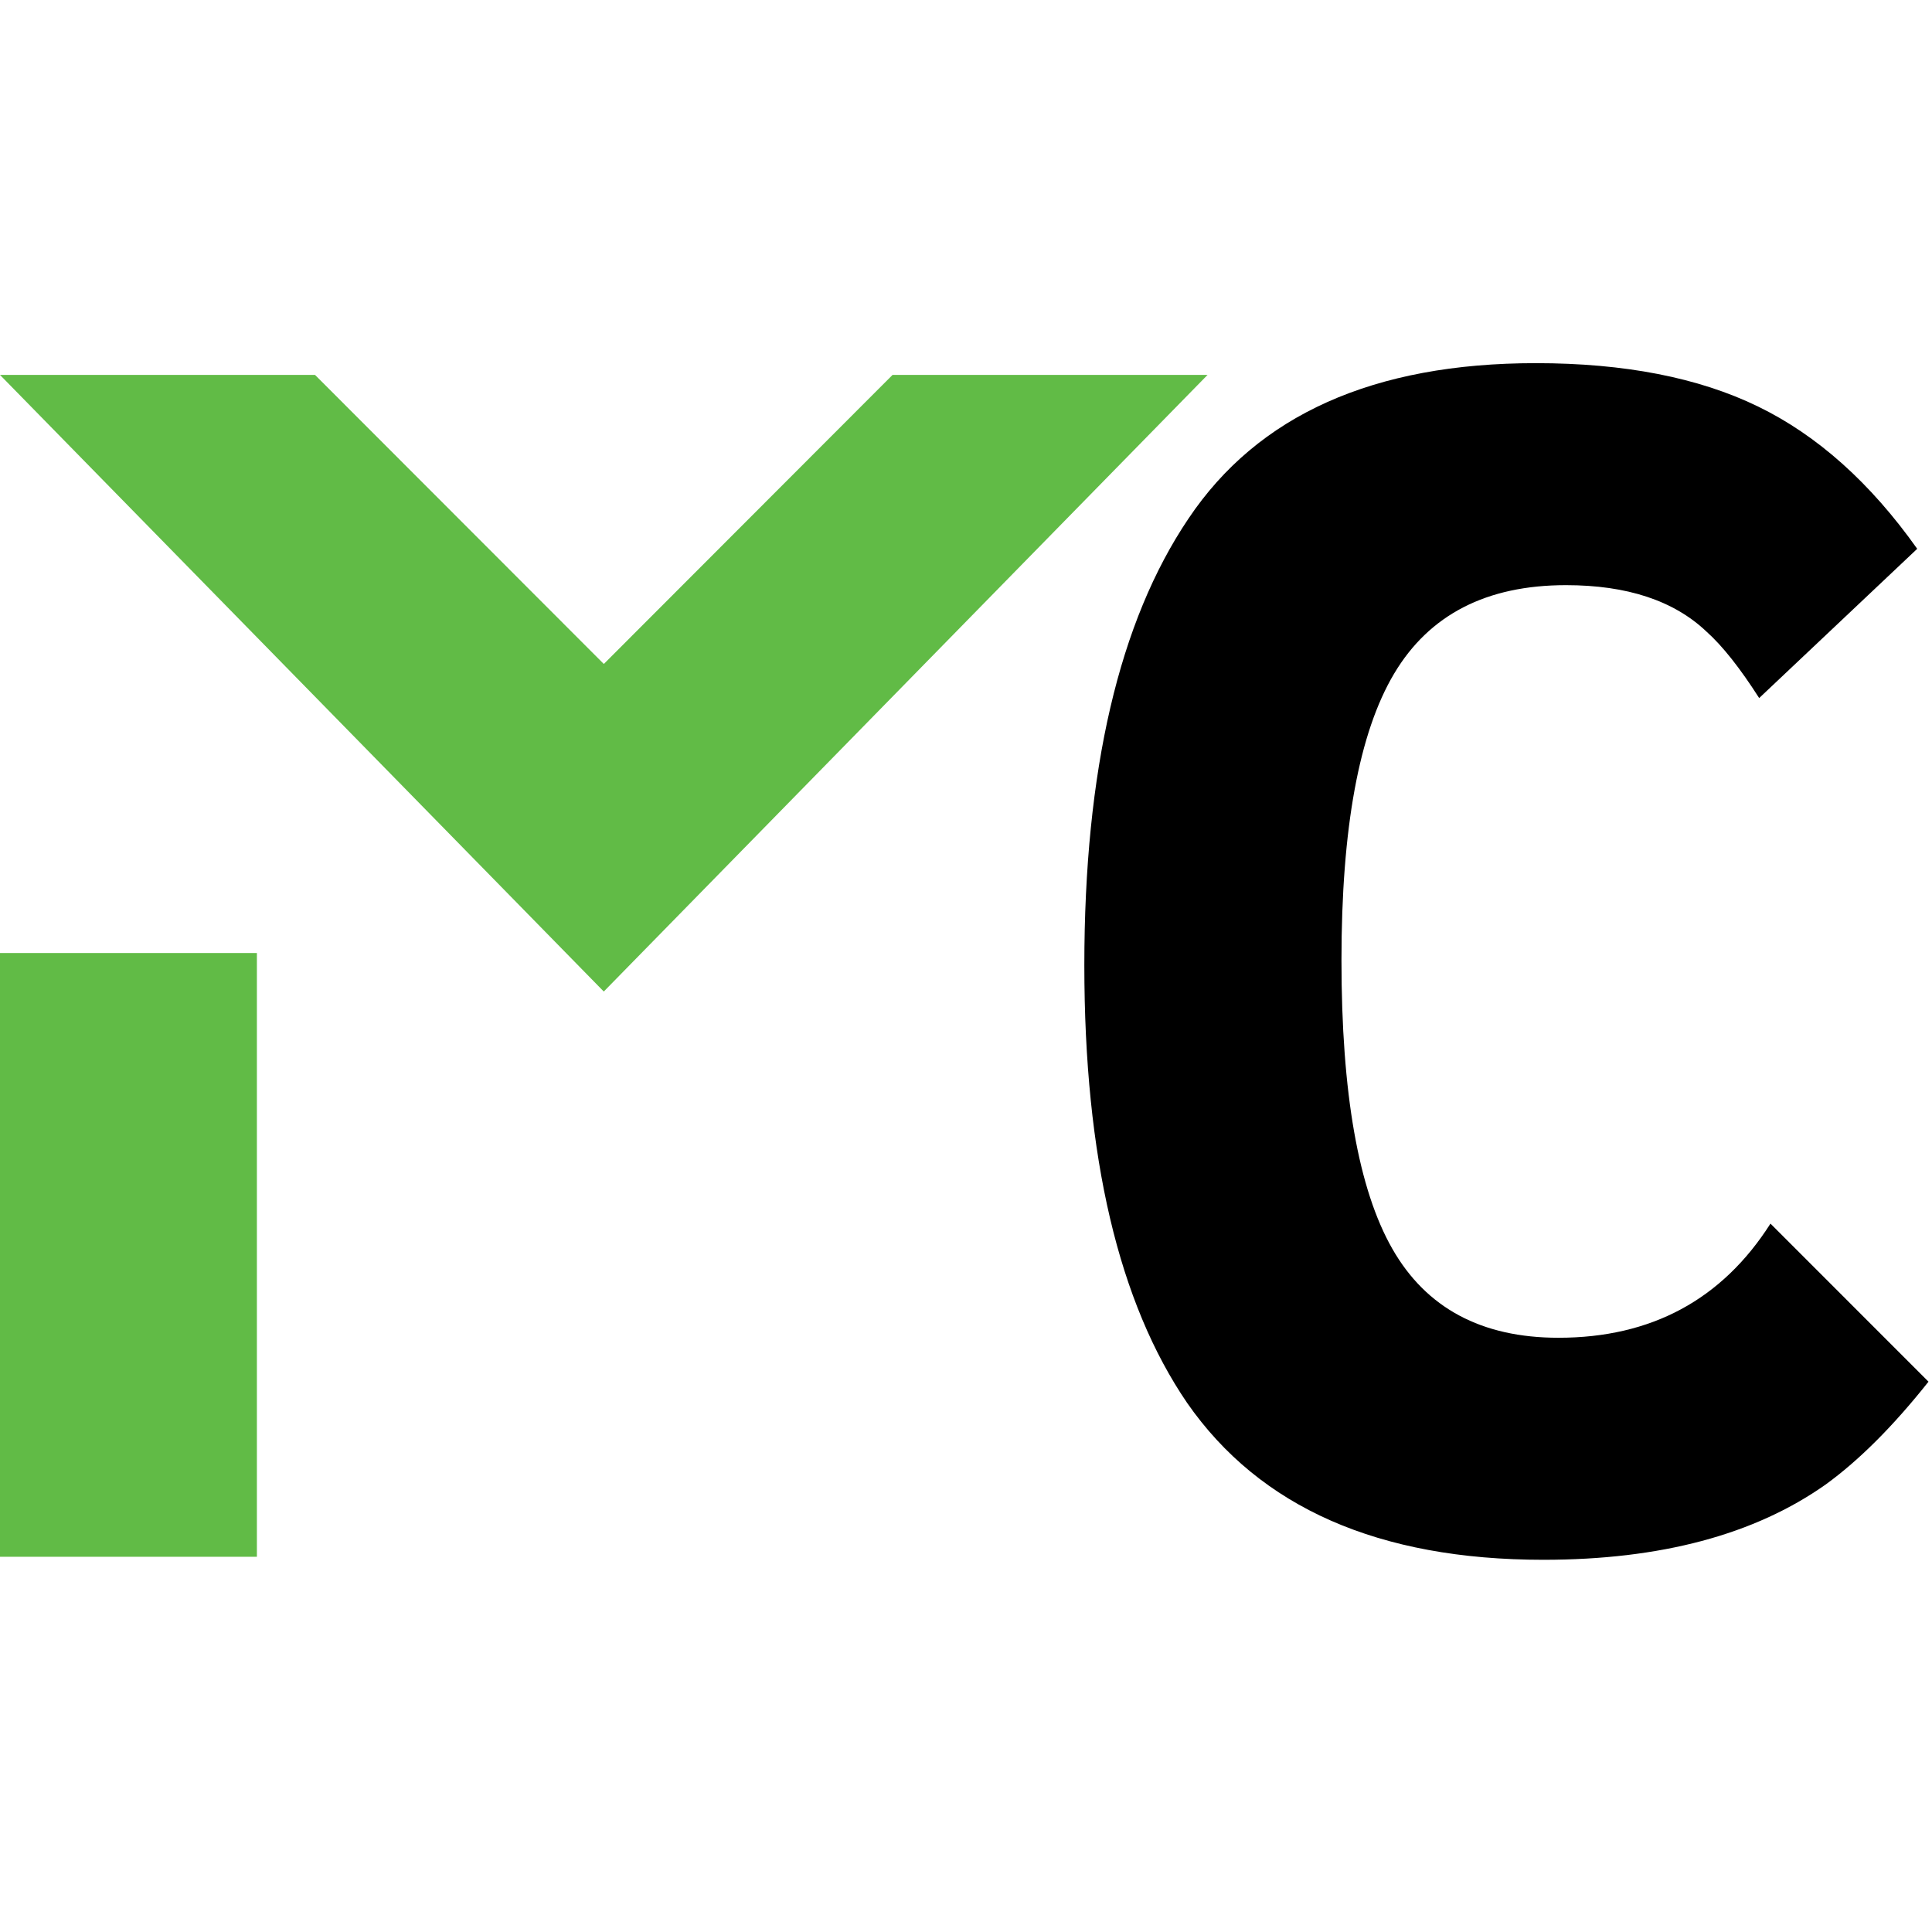
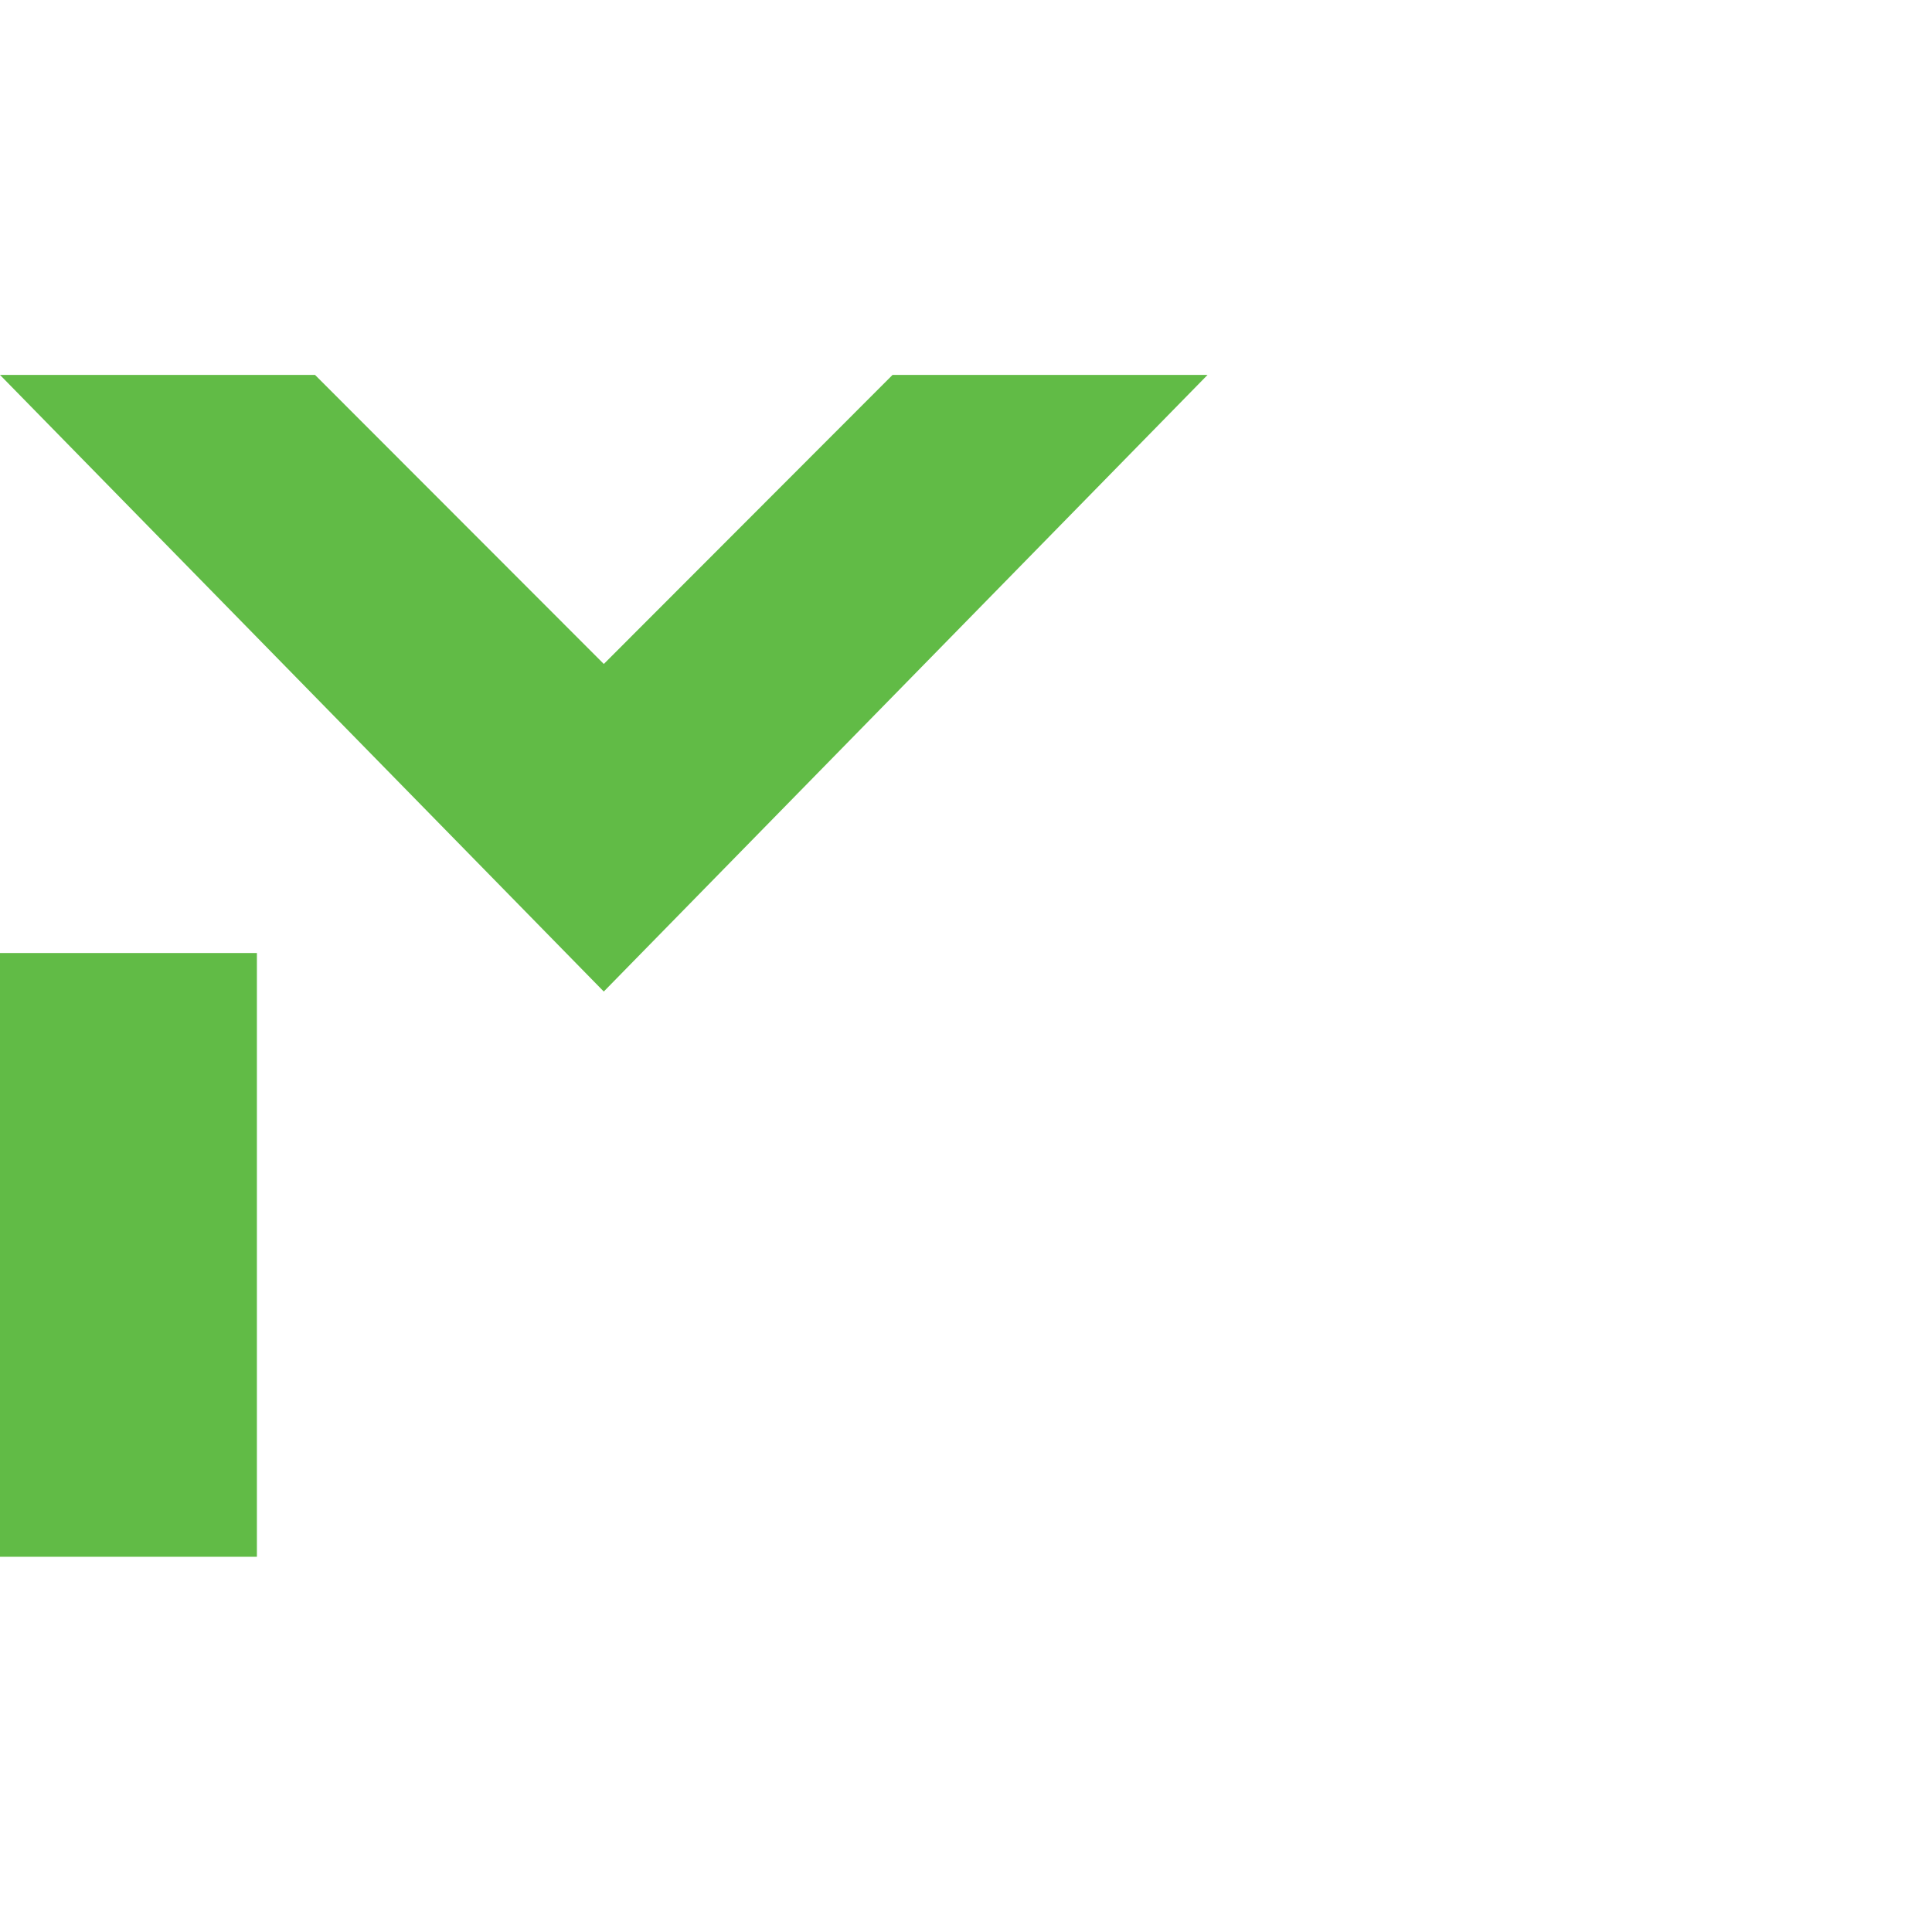
<svg xmlns="http://www.w3.org/2000/svg" width="64" height="64" class="logo-favicon" viewBox="0 -12 64 64">
  <title>Markus Cadonau’s website</title>
  <style>.m{fill:#61bb46}.c{fill:#000}@media (prefers-color-scheme:dark){.c{fill:#ececec}}</style>
-   <path d="M8.51 19.57v20H0v-20zM10.436.42l9.566 9.575L29.566.42h10.435l-20 20.426L0 .42z" class="m" />
-   <path d="M51.128 39.67q5.817 0 9.349-2.493 1.662-1.206 3.407-3.407l-5.235-5.236q-2.41 3.781-7.023 3.781-3.822 0-5.505-2.95t-1.683-9.557q0-6.564 1.745-9.494t5.693-2.93q3.033 0 4.653 1.538.79.706 1.746 2.202L63.51 6.18q-2.327-3.283-5.277-4.716T50.878.03q-8.06 0-11.51 5.152-3.447 5.111-3.448 14.793 0 9.515 3.407 14.501 3.615 5.194 11.8 5.194" class="c" />
+   <path d="M8.51 19.57v20H0v-20M10.436.42l9.566 9.575L29.566.42h10.435l-20 20.426L0 .42z" class="m" />
</svg>